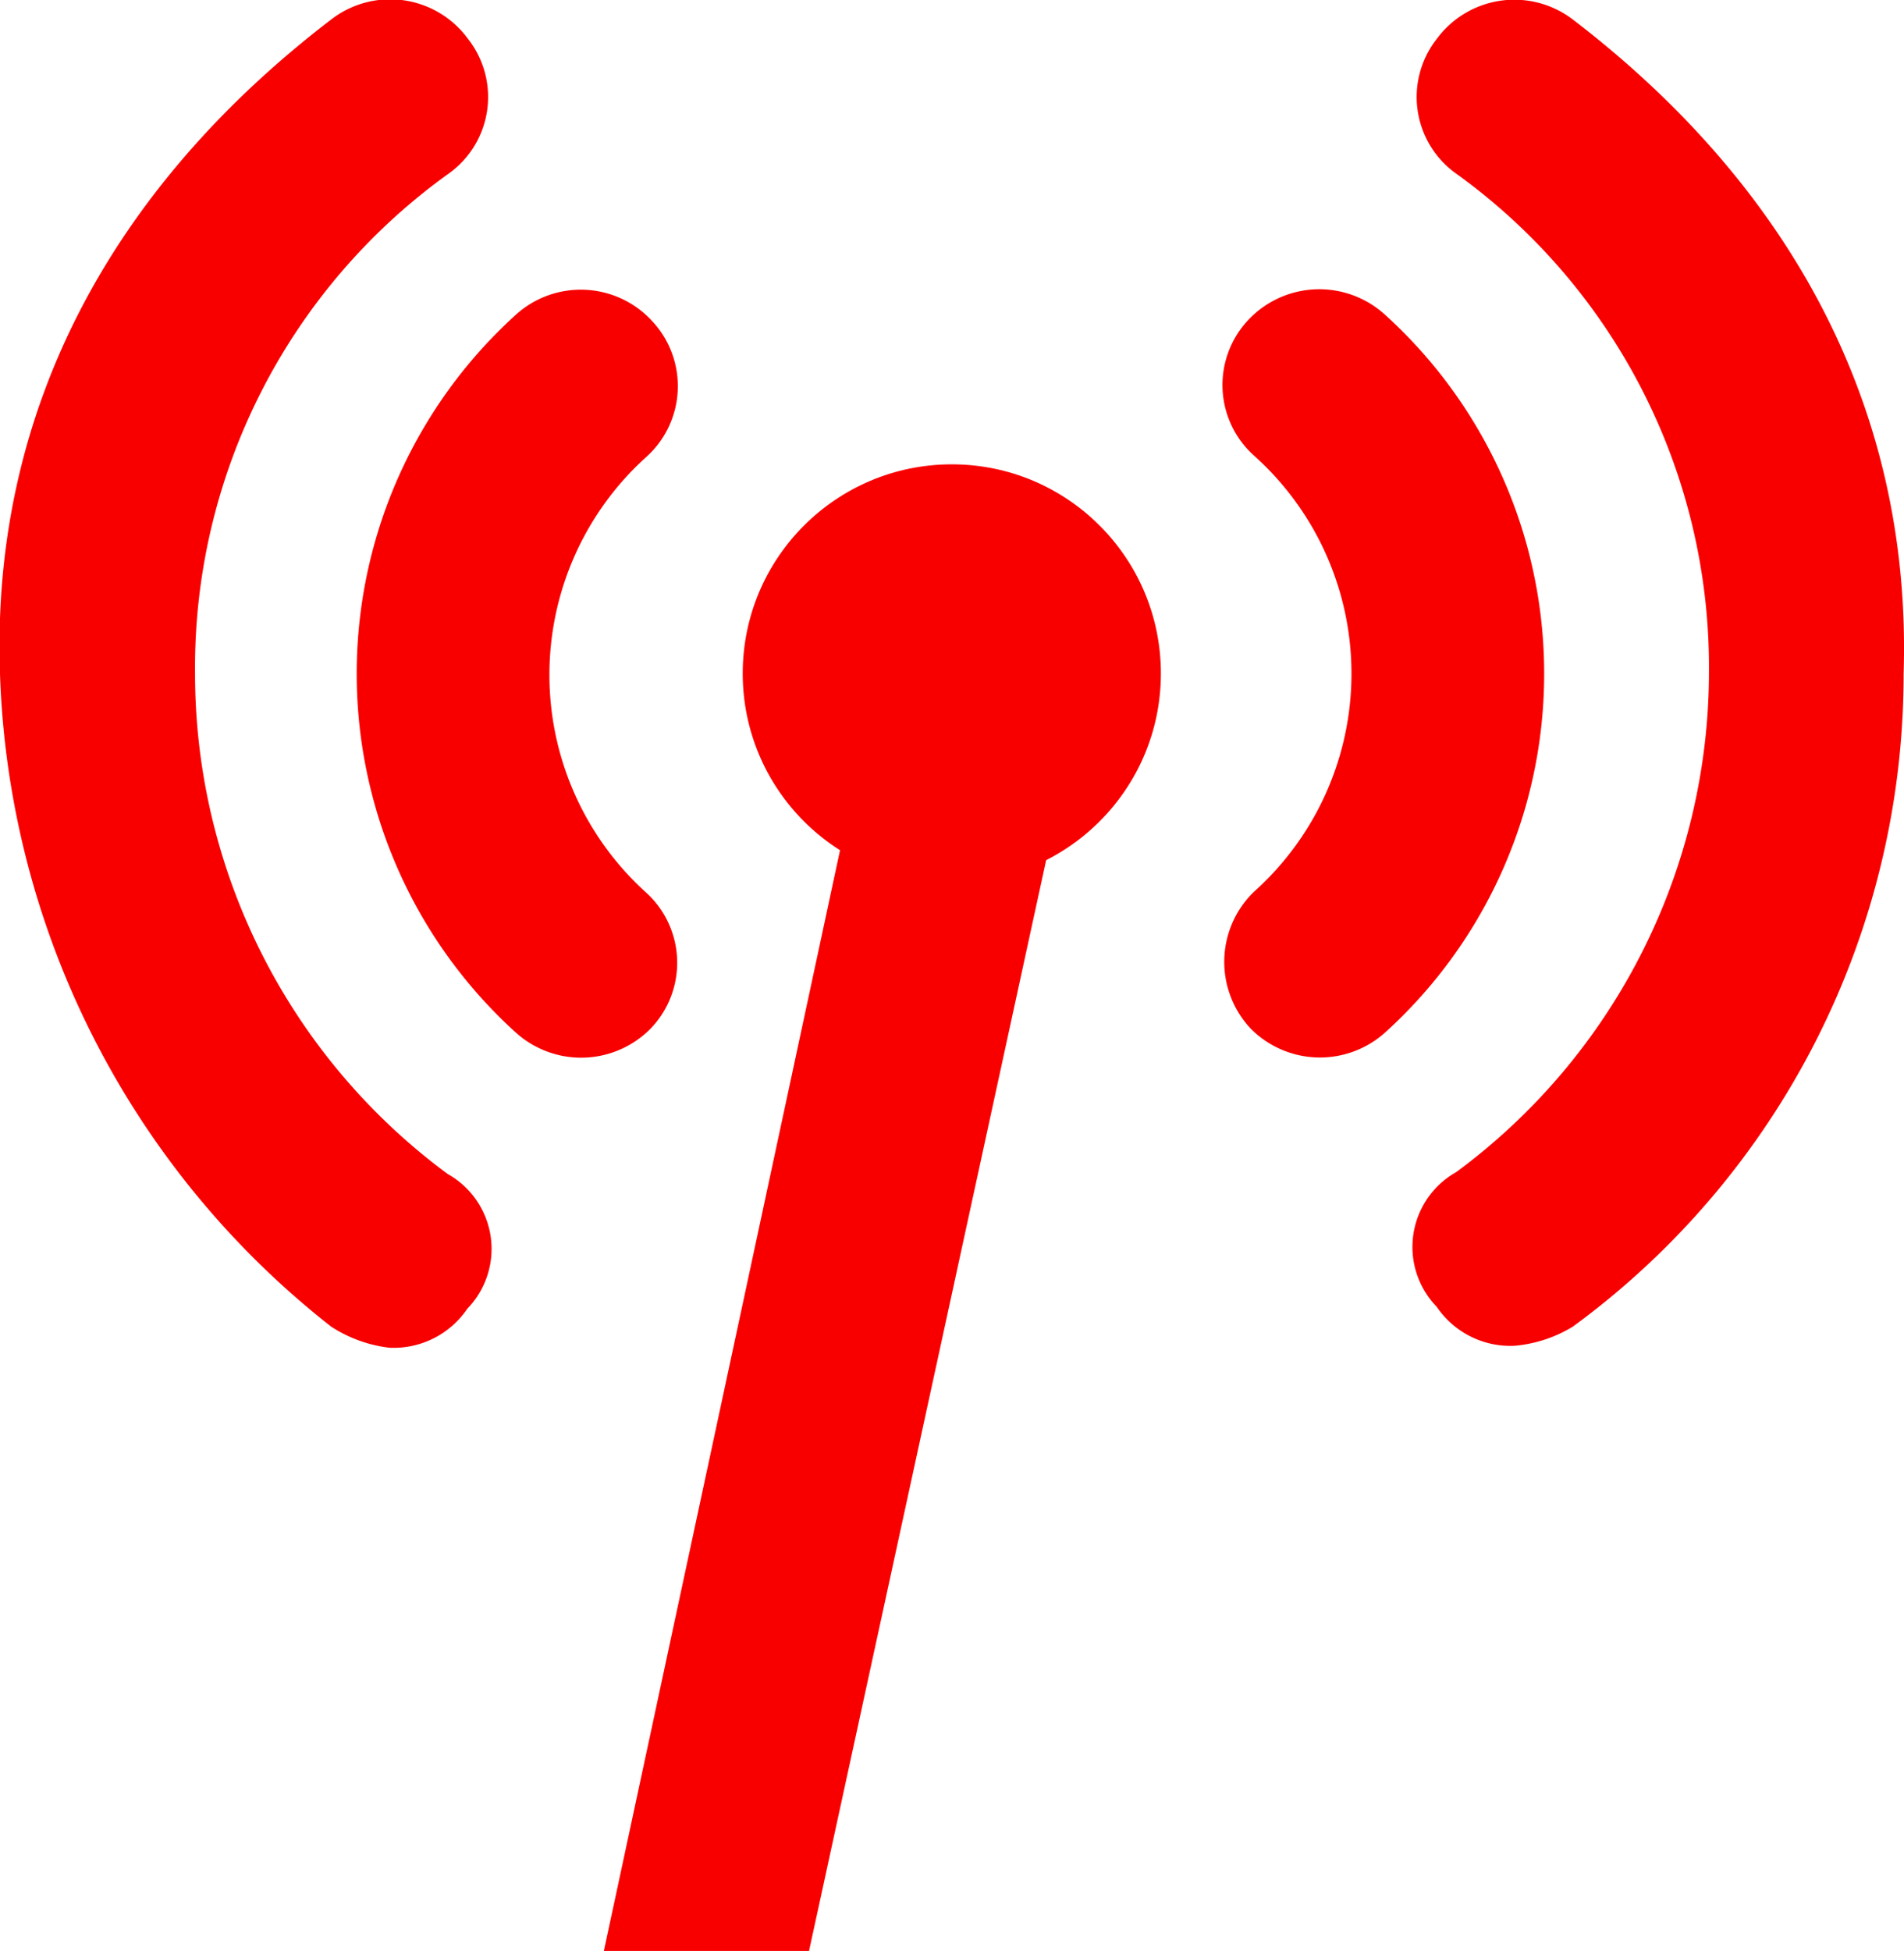
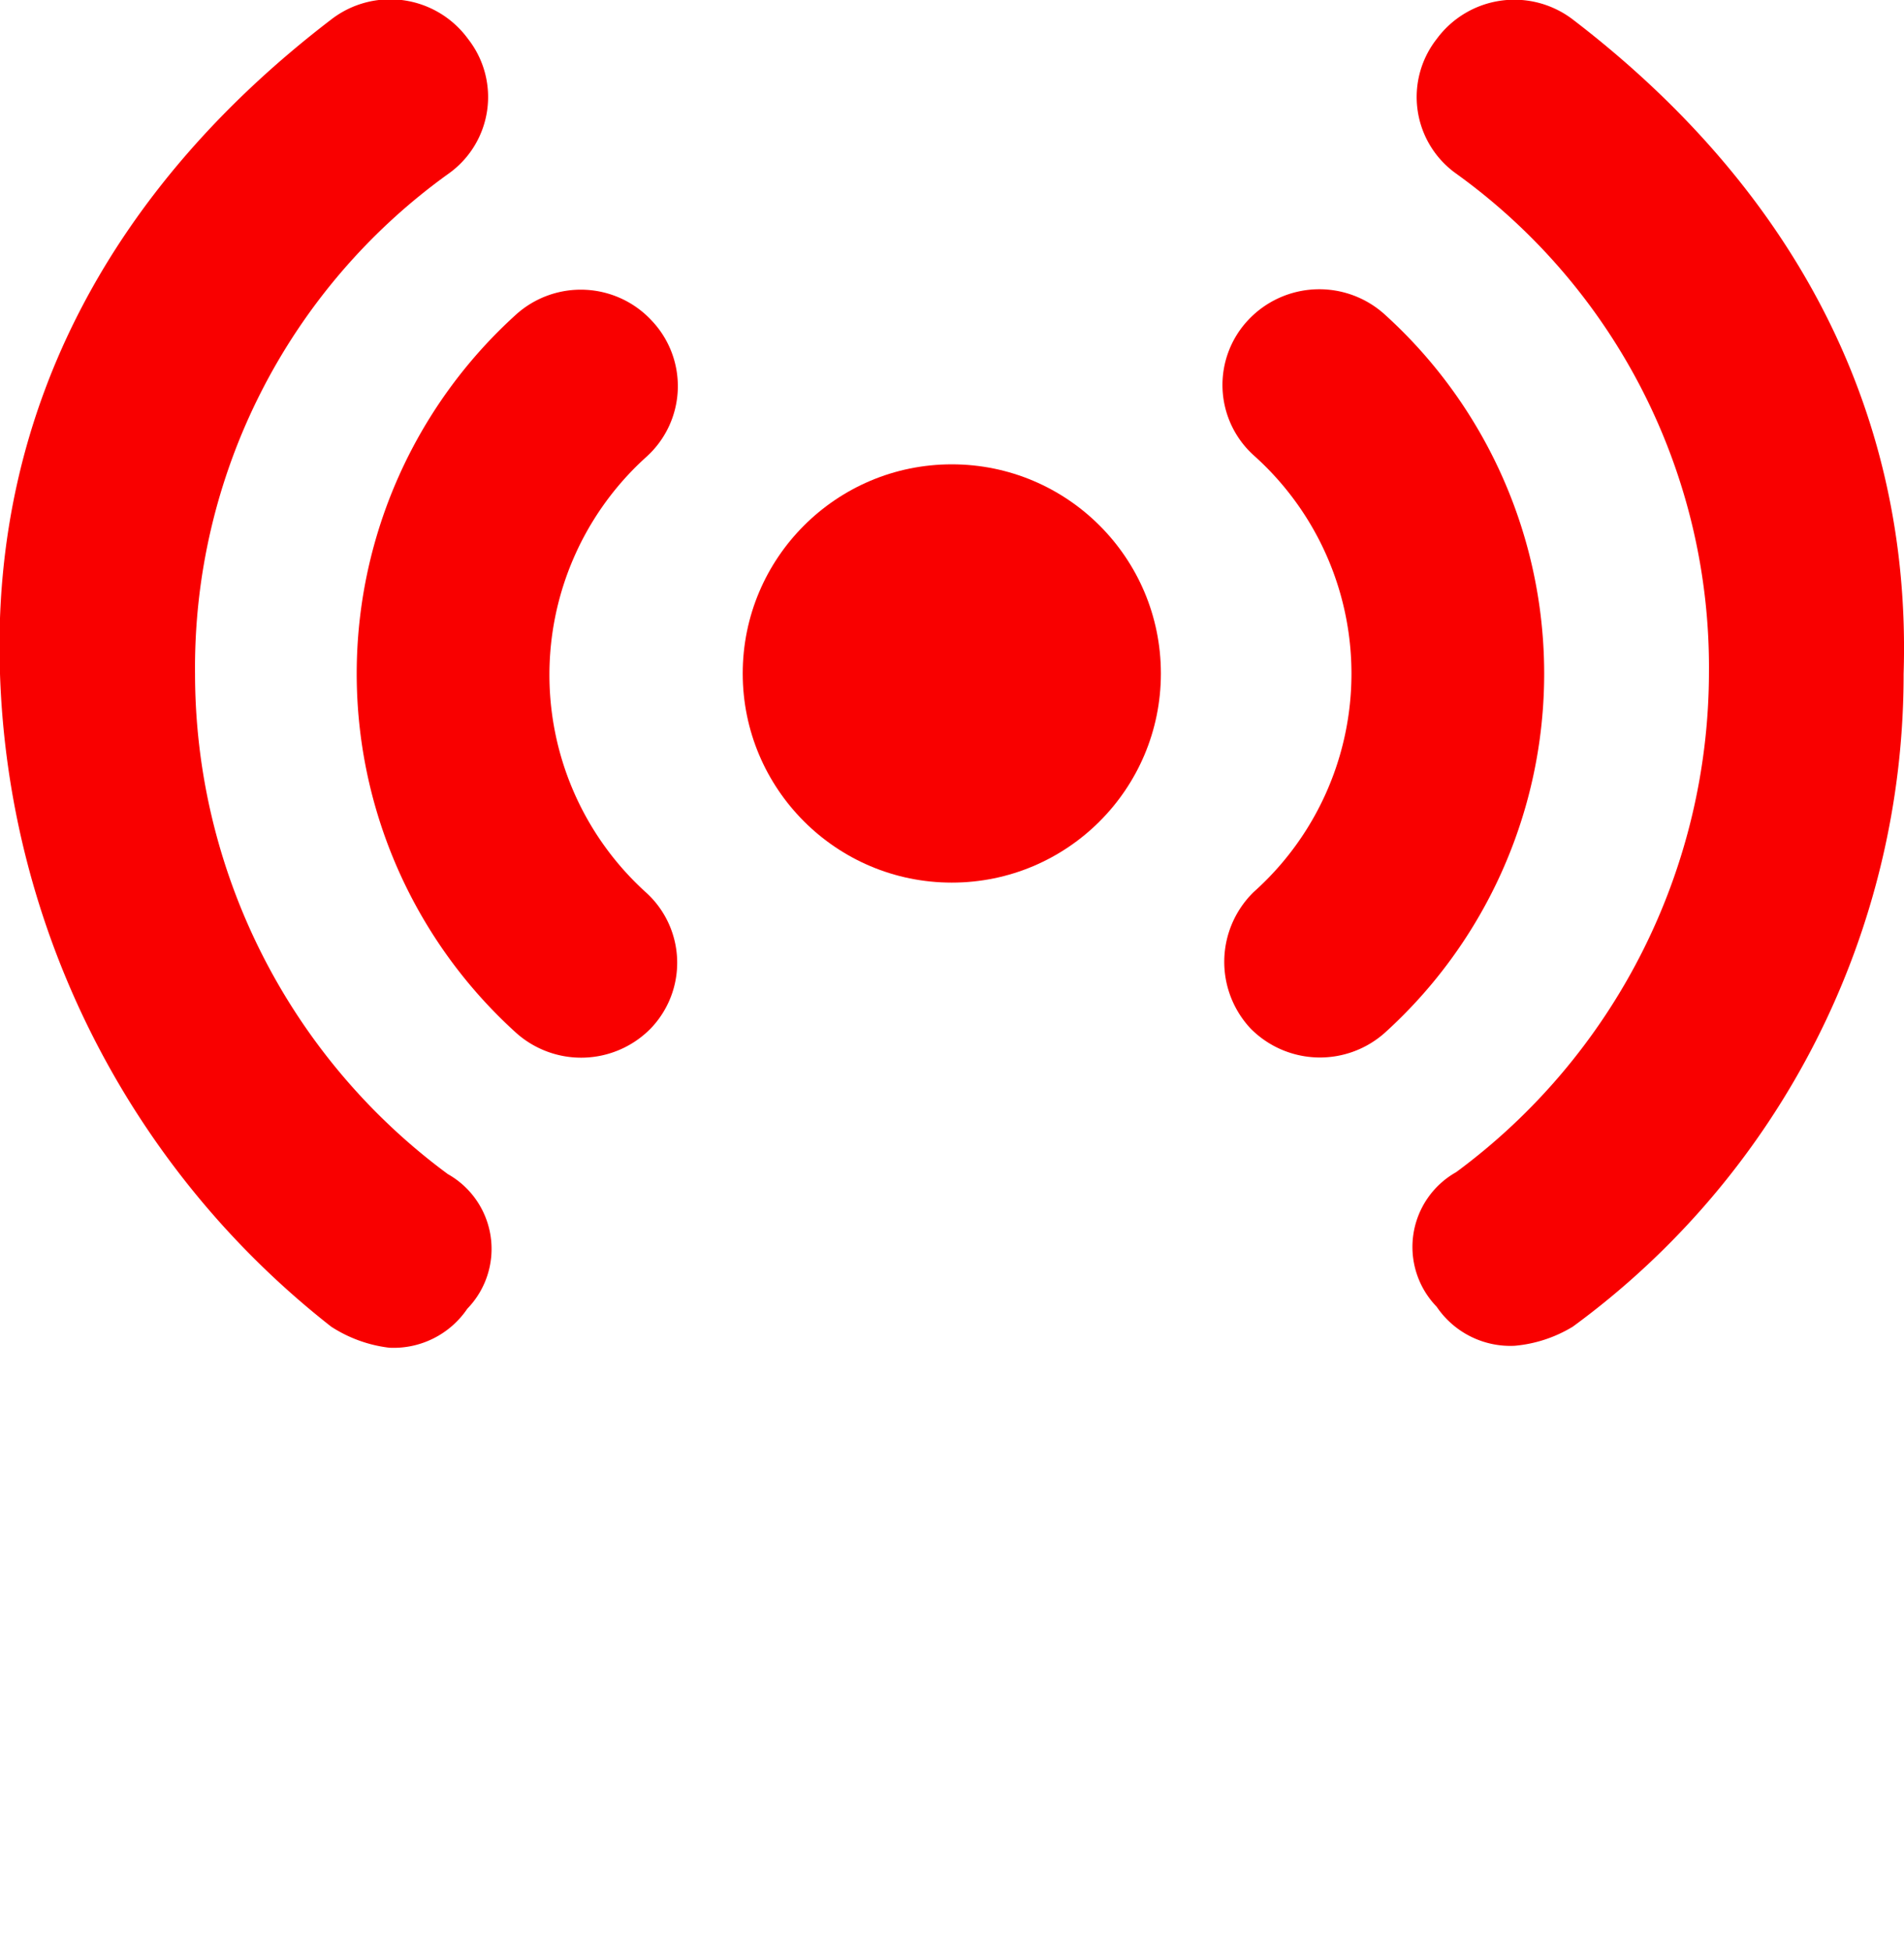
<svg xmlns="http://www.w3.org/2000/svg" viewBox="0 0 48.81 50">
  <defs>
    <style>.cls-1{fill:#f90000;}</style>
  </defs>
  <g id="Layer_2" data-name="Layer 2">
    <g id="Layer_1-2" data-name="Layer 1">
      <g id="brand-icon">
-         <path id="Rectangle" class="cls-1" d="M23.56,19.05h1.61A1.79,1.79,0,0,1,27,20.83a2.45,2.45,0,0,1,0,.38L20.74,50H15.48l6.34-29.54A1.78,1.78,0,0,1,23.56,19.05Z" />
        <path id="Shape" class="cls-1" d="M13.22,26.46a12.41,12.41,0,0,1,0-18.39,2.48,2.48,0,0,1,3.49.15,2.44,2.44,0,0,1-.13,3.48,7.52,7.52,0,0,0,0,11.19,2.43,2.43,0,0,1,.1,3.47A2.5,2.5,0,0,1,13.22,26.46Zm-1.74,3.63a2.2,2.2,0,0,1,.5,3.45,2.28,2.28,0,0,1-2,1A3.49,3.49,0,0,1,8.49,34,22.18,22.18,0,0,1,0,17.27C-.24,10.37,3,4.7,8.49.5A2.47,2.47,0,0,1,12,1a2.41,2.41,0,0,1-.5,3.45A15.58,15.58,0,0,0,5,17.27,15.94,15.94,0,0,0,11.48,30.09Zm20.58-3.73a2.5,2.5,0,0,1,.08-3.5,7.5,7.5,0,0,0,0-11.19A2.43,2.43,0,0,1,32,8.2a2.5,2.5,0,0,1,3.51-.13,12.41,12.41,0,0,1,0,18.39A2.5,2.5,0,0,1,32.06,26.36ZM40.32.5c5.49,4.2,8.7,9.87,8.48,16.77A20.7,20.7,0,0,1,40.32,34a3.45,3.45,0,0,1-1.49.49,2.28,2.28,0,0,1-2-1,2.2,2.2,0,0,1,.5-3.45,15.94,15.94,0,0,0,6.48-12.82A15.58,15.58,0,0,0,37.33,4.45,2.41,2.41,0,0,1,36.83,1,2.47,2.47,0,0,1,40.32.5Z" />
        <circle id="Oval" class="cls-1" cx="24.4" cy="17.26" r="5.36" />
      </g>
    </g>
  </g>
</svg>